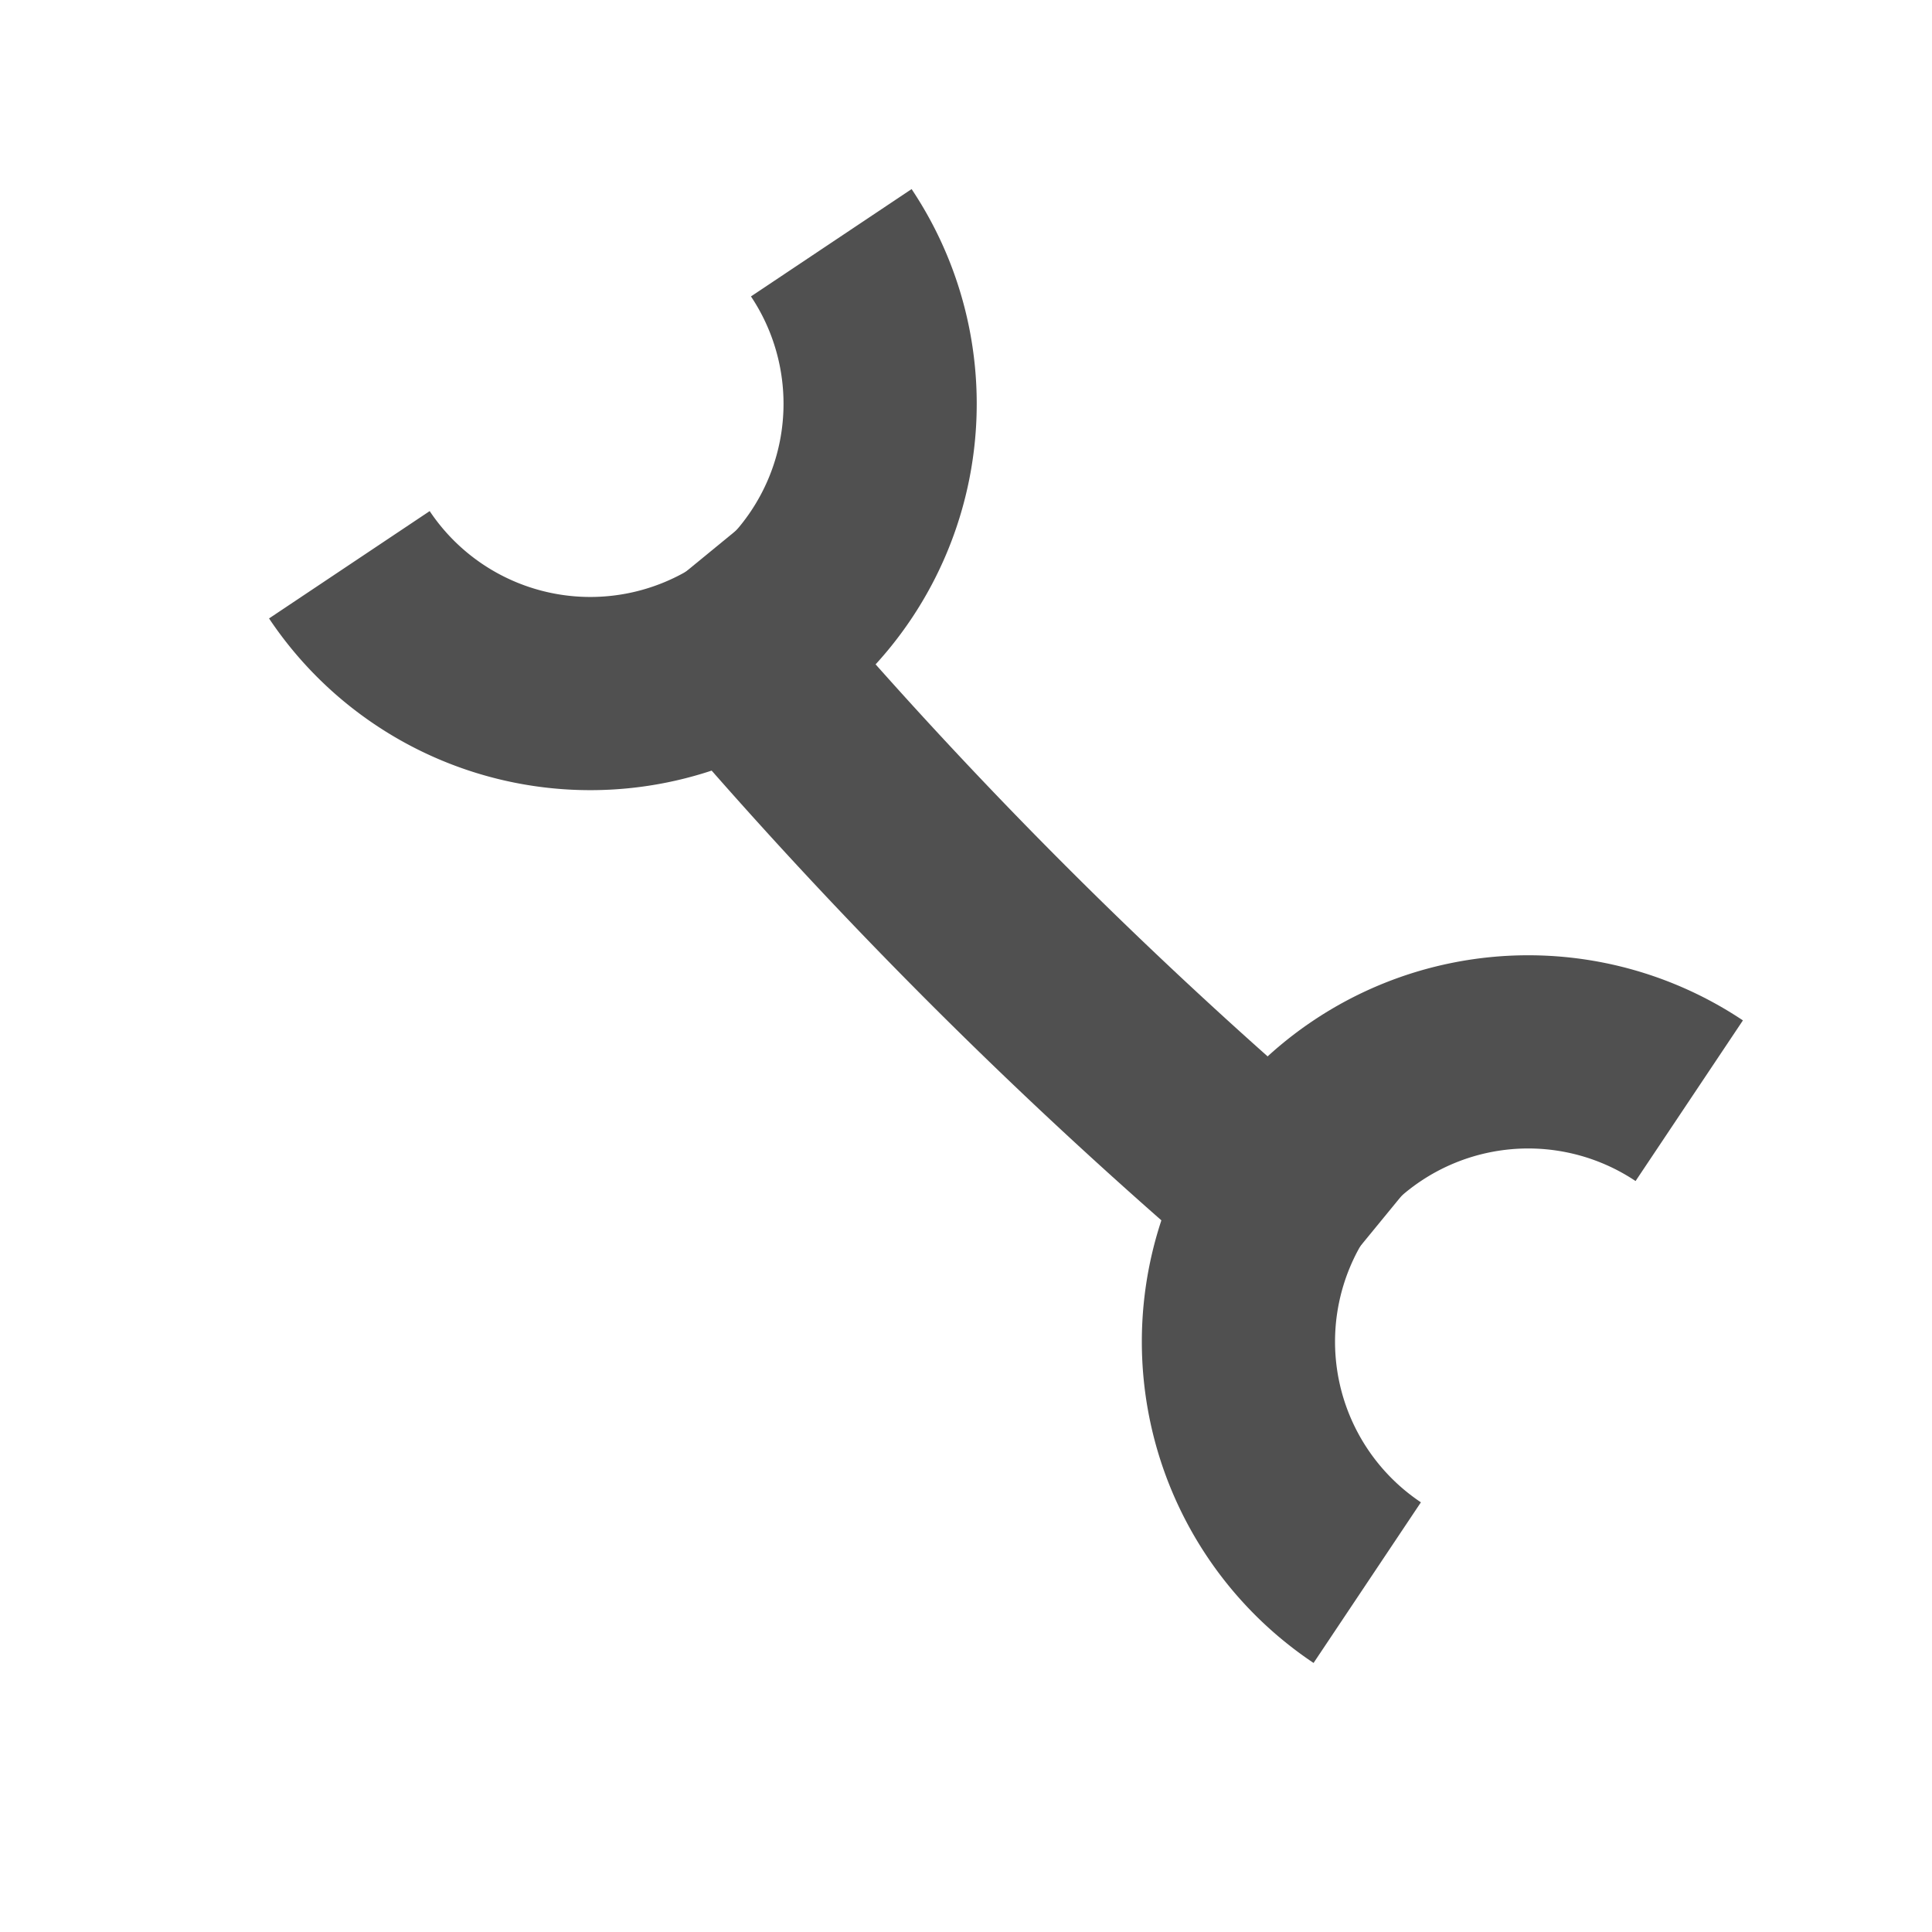
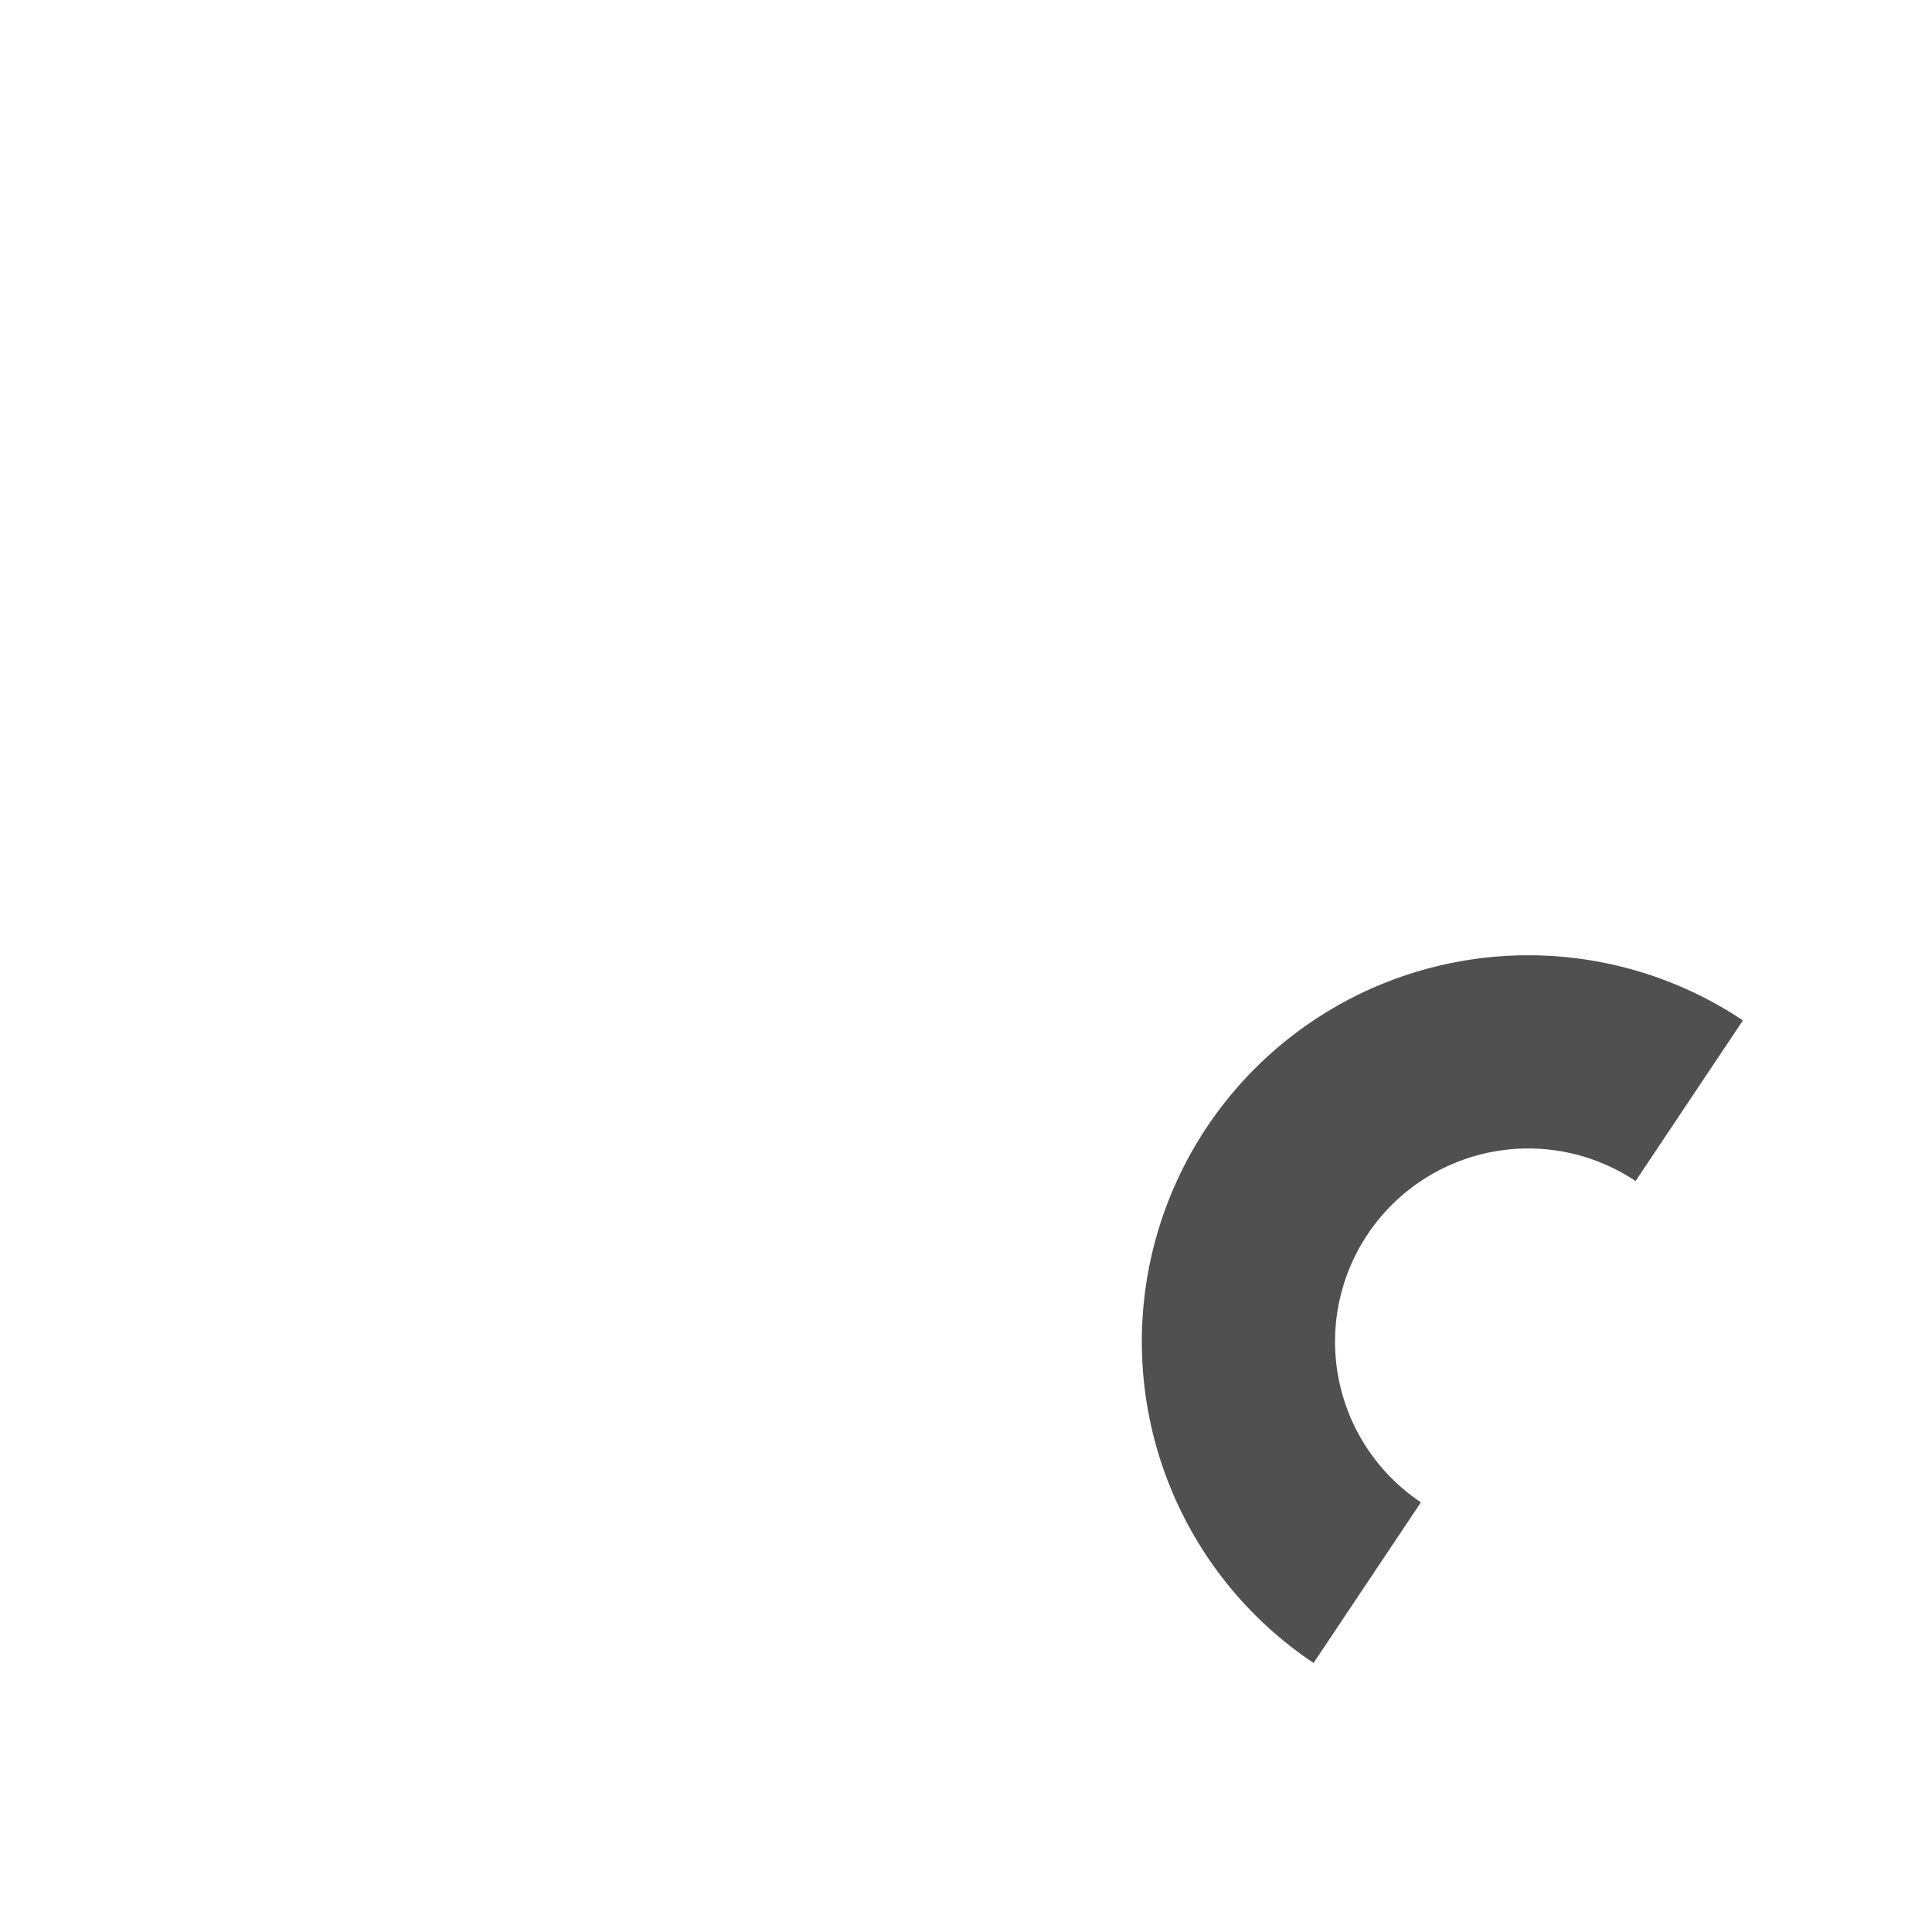
<svg xmlns="http://www.w3.org/2000/svg" viewBox="0 0 20 20">
-   <path d="M 14 13 A 50.2 50.2 0 0 1 7 6" stroke="#505050" fill="none" stroke-width="2" />
  <path d="M 17 7 A 2 2 0 0 0 17 13" stroke="#505050" fill="none" stroke-width="2" transform="rotate(33.75,10,10)" />
-   <path d="M 7 3 A 2 2 0 0 0 13 3" stroke="#505050" fill="none" stroke-width="2" transform="rotate(-33.75,10,10)" />
</svg>